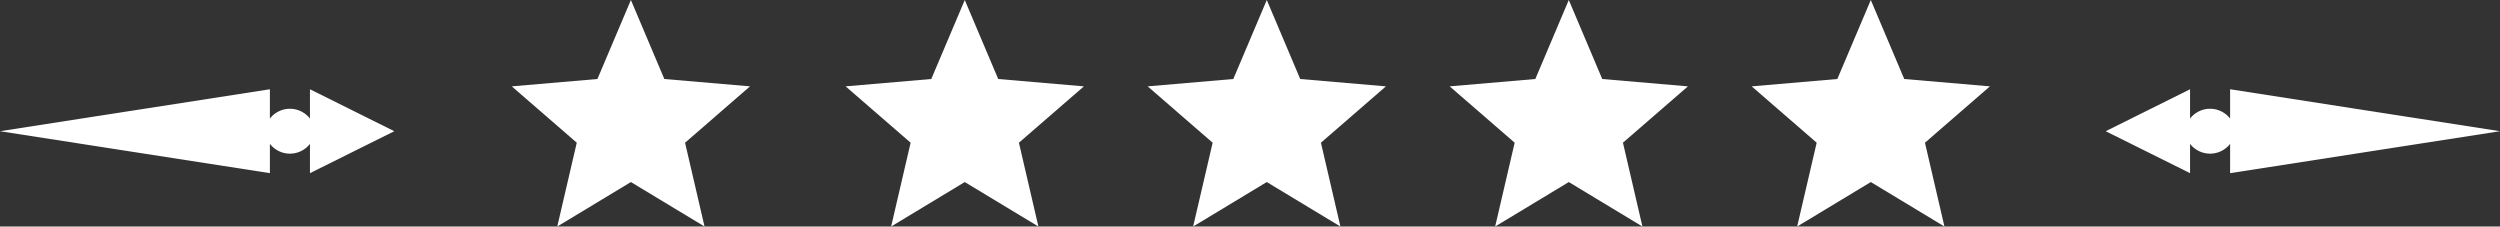
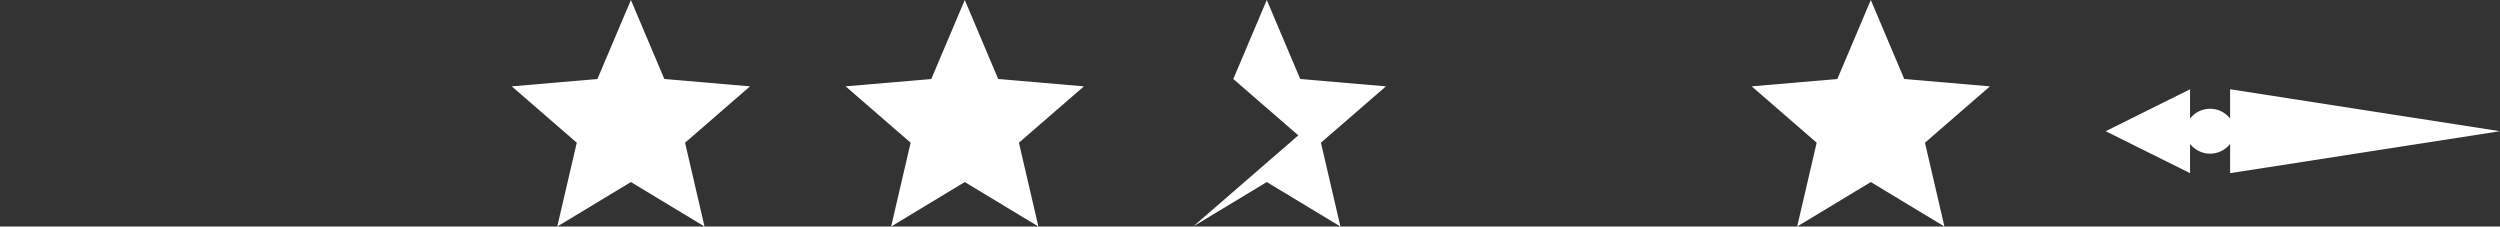
<svg xmlns="http://www.w3.org/2000/svg" width="298" height="27" viewBox="0 0 298 27">
  <rect x="0" y="0" width="298" height="27" fill="#333333" stroke="none" />
  <g id="wb_stars" transform="translate(-809 -4551.36)">
    <g id="Gruppe_2" data-name="Gruppe 2" transform="translate(0 22)">
-       <path id="Icon_ion-md-star" data-name="Icon ion-md-star" d="M18,26.2l8.777,5.3-2.322-9.989L32.2,14.794l-10.214-.877L18,4.5l-3.99,9.417L3.8,14.794l7.748,6.717L9.222,31.5Z" transform="translate(942 4524.86)" fill="#fff" />
-       <path id="Icon_ion-md-star-2" data-name="Icon ion-md-star" d="M18,26.2l8.777,5.3-2.322-9.989L32.2,14.794l-10.214-.877L18,4.5l-3.99,9.417L3.8,14.794l7.748,6.717L9.222,31.5Z" transform="translate(978 4524.86)" fill="#fff" />
+       <path id="Icon_ion-md-star" data-name="Icon ion-md-star" d="M18,26.2l8.777,5.3-2.322-9.989L32.2,14.794l-10.214-.877L18,4.5l-3.99,9.417l7.748,6.717L9.222,31.5Z" transform="translate(942 4524.86)" fill="#fff" />
      <path id="Icon_ion-md-star-3" data-name="Icon ion-md-star" d="M18,26.2l8.777,5.3-2.322-9.989L32.2,14.794l-10.214-.877L18,4.5l-3.99,9.417L3.8,14.794l7.748,6.717L9.222,31.5Z" transform="translate(1014 4524.86)" fill="#fff" />
      <path id="Icon_ion-md-star-4" data-name="Icon ion-md-star" d="M18,26.2l8.777,5.3-2.322-9.989L32.2,14.794l-10.214-.877L18,4.5l-3.99,9.417L3.8,14.794l7.748,6.717L9.222,31.5Z" transform="translate(906 4524.86)" fill="#fff" />
      <path id="Icon_ion-md-star-5" data-name="Icon ion-md-star" d="M18,26.2l8.777,5.3-2.322-9.989L32.2,14.794l-10.214-.877L18,4.5l-3.99,9.417L3.8,14.794l7.748,6.717L9.222,31.5Z" transform="translate(866.203 4524.86)" fill="#fff" />
    </g>
-     <path id="Vereinigungsmenge_4" data-name="Vereinigungsmenge 4" d="M0,36.947H3.492a3.026,3.026,0,0,1,0-4.775H0L5,0l5,32.171H6.508a3.026,3.026,0,0,1,0,4.775H10L5,47Z" transform="translate(809 4572) rotate(-90)" fill="#fff" />
    <path id="Vereinigungsmenge_5" data-name="Vereinigungsmenge 5" d="M0,10.054H3.492a3.026,3.026,0,0,0,0,4.775H0L5,47l5-32.171H6.508a3.026,3.026,0,0,0,0-4.775H10L5,0Z" transform="translate(1060 4572) rotate(-90)" fill="#fff" />
  </g>
</svg>